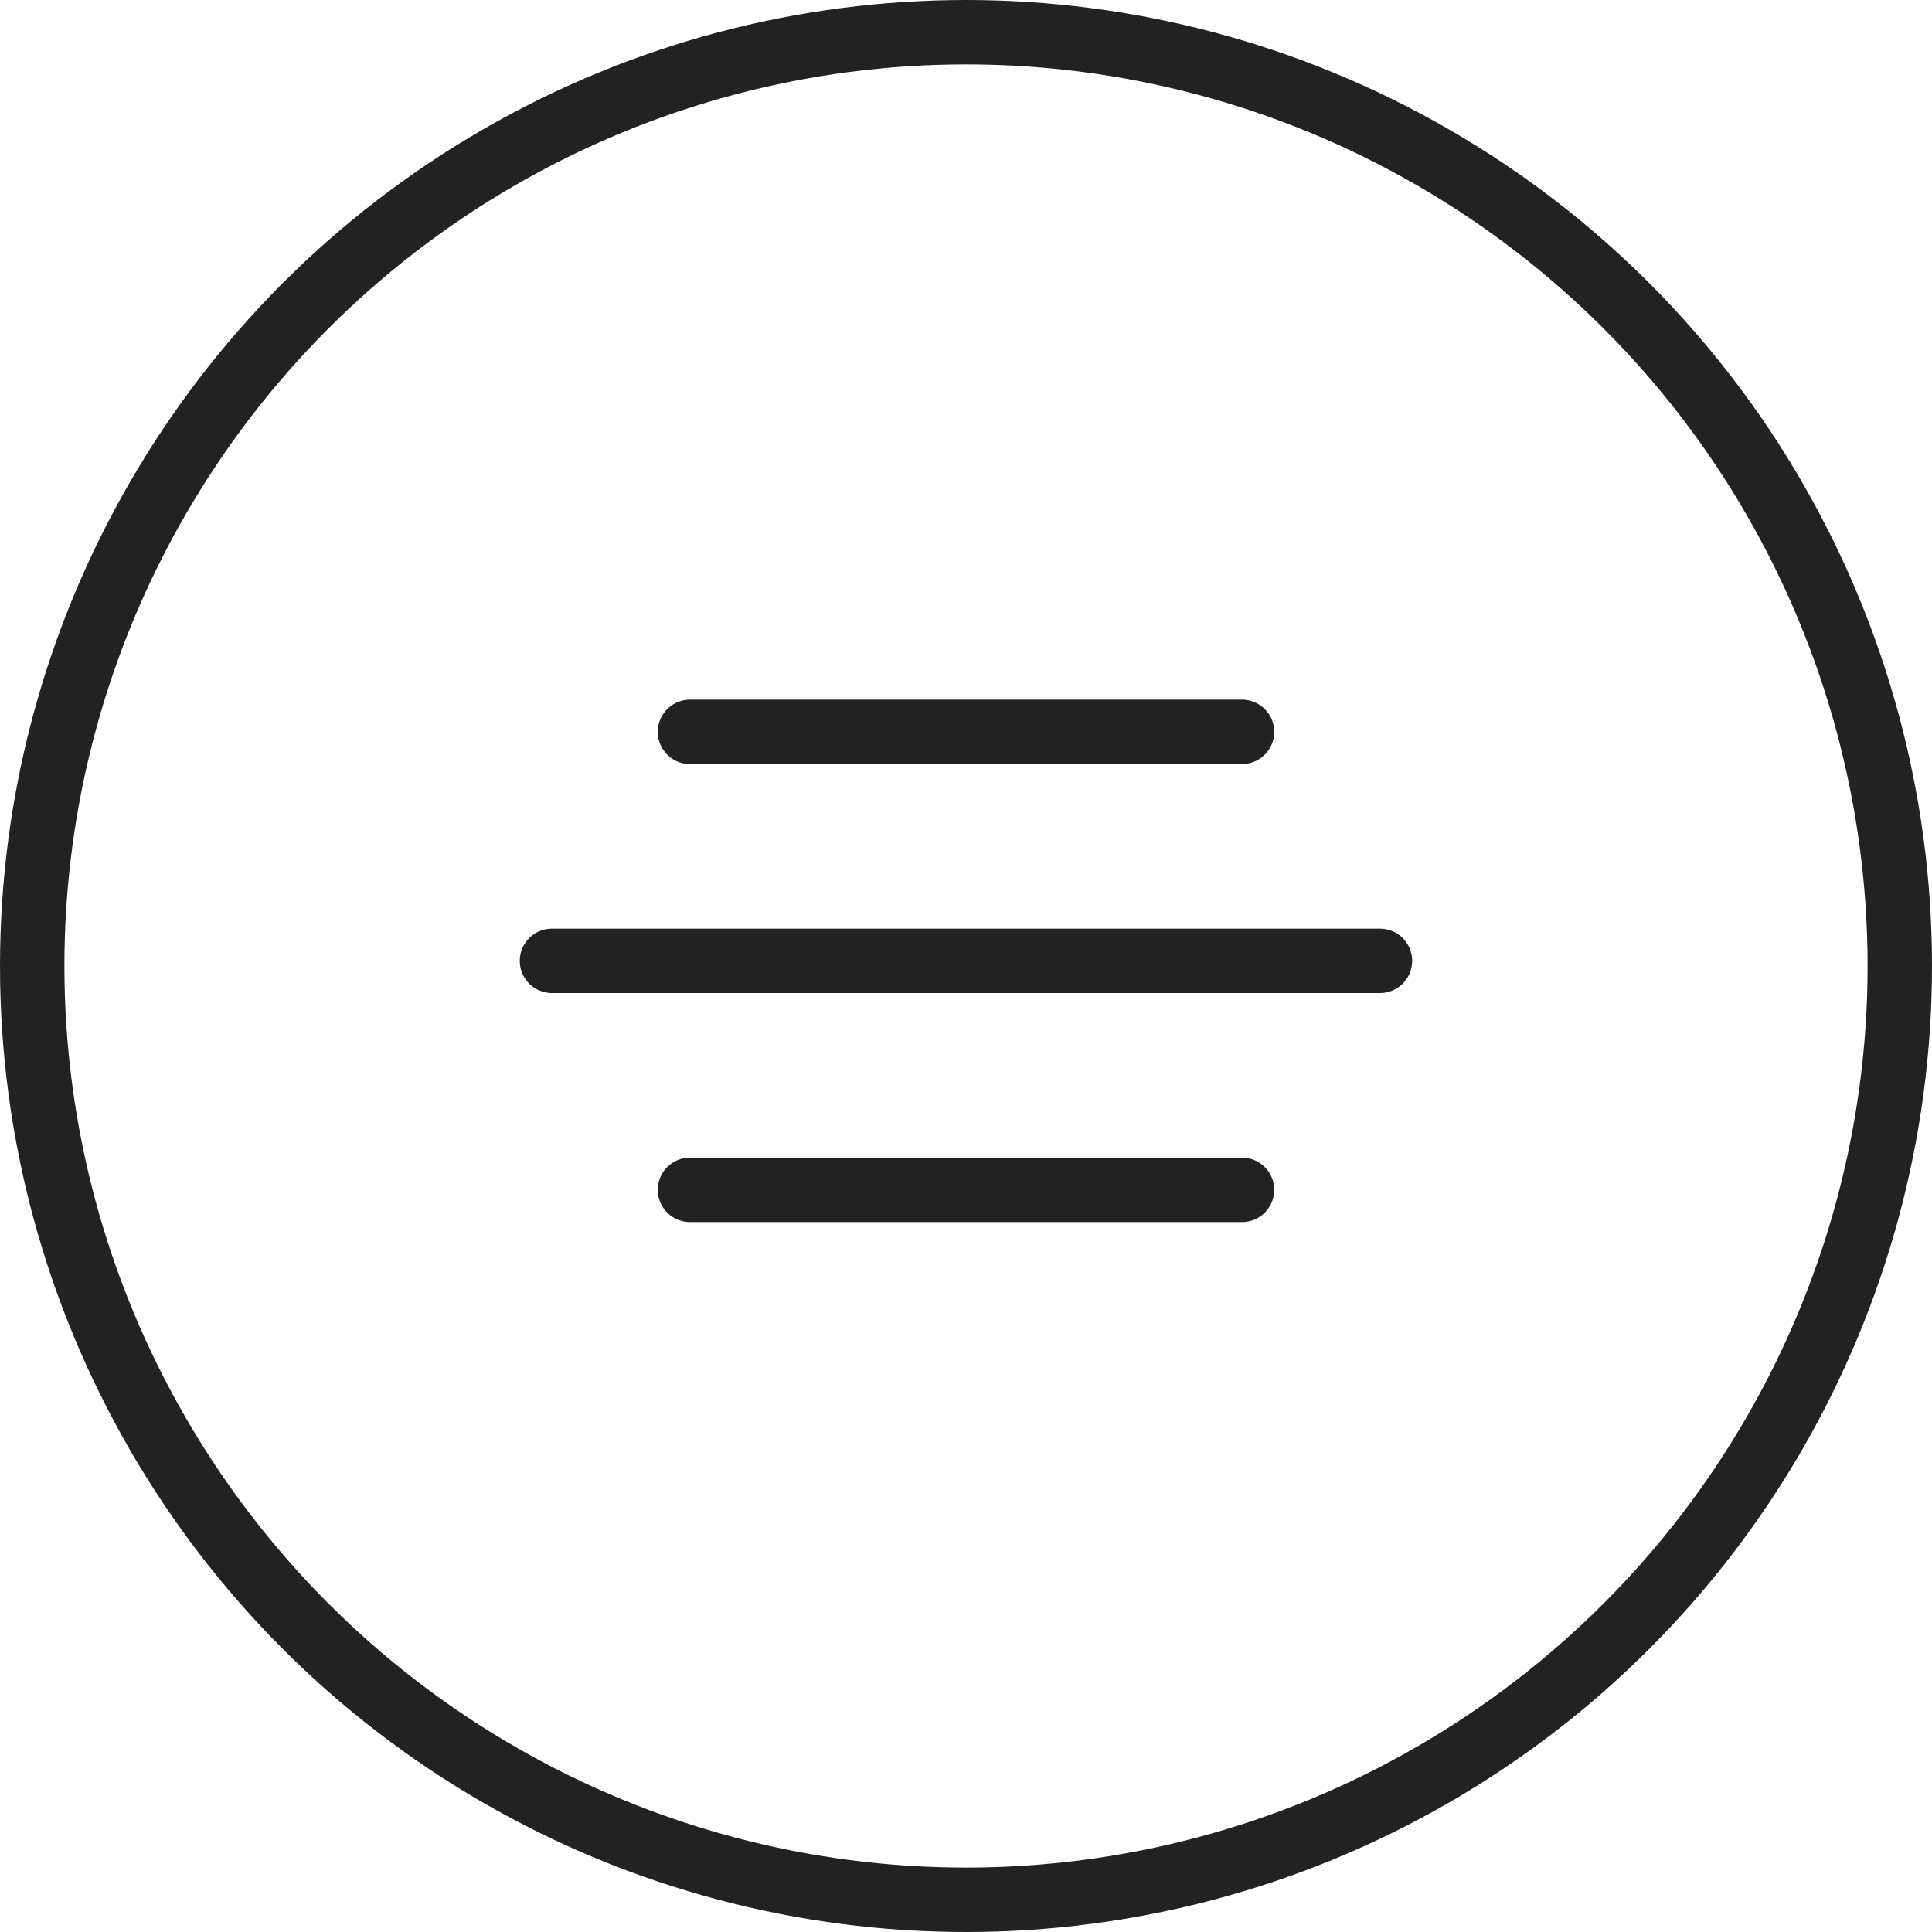
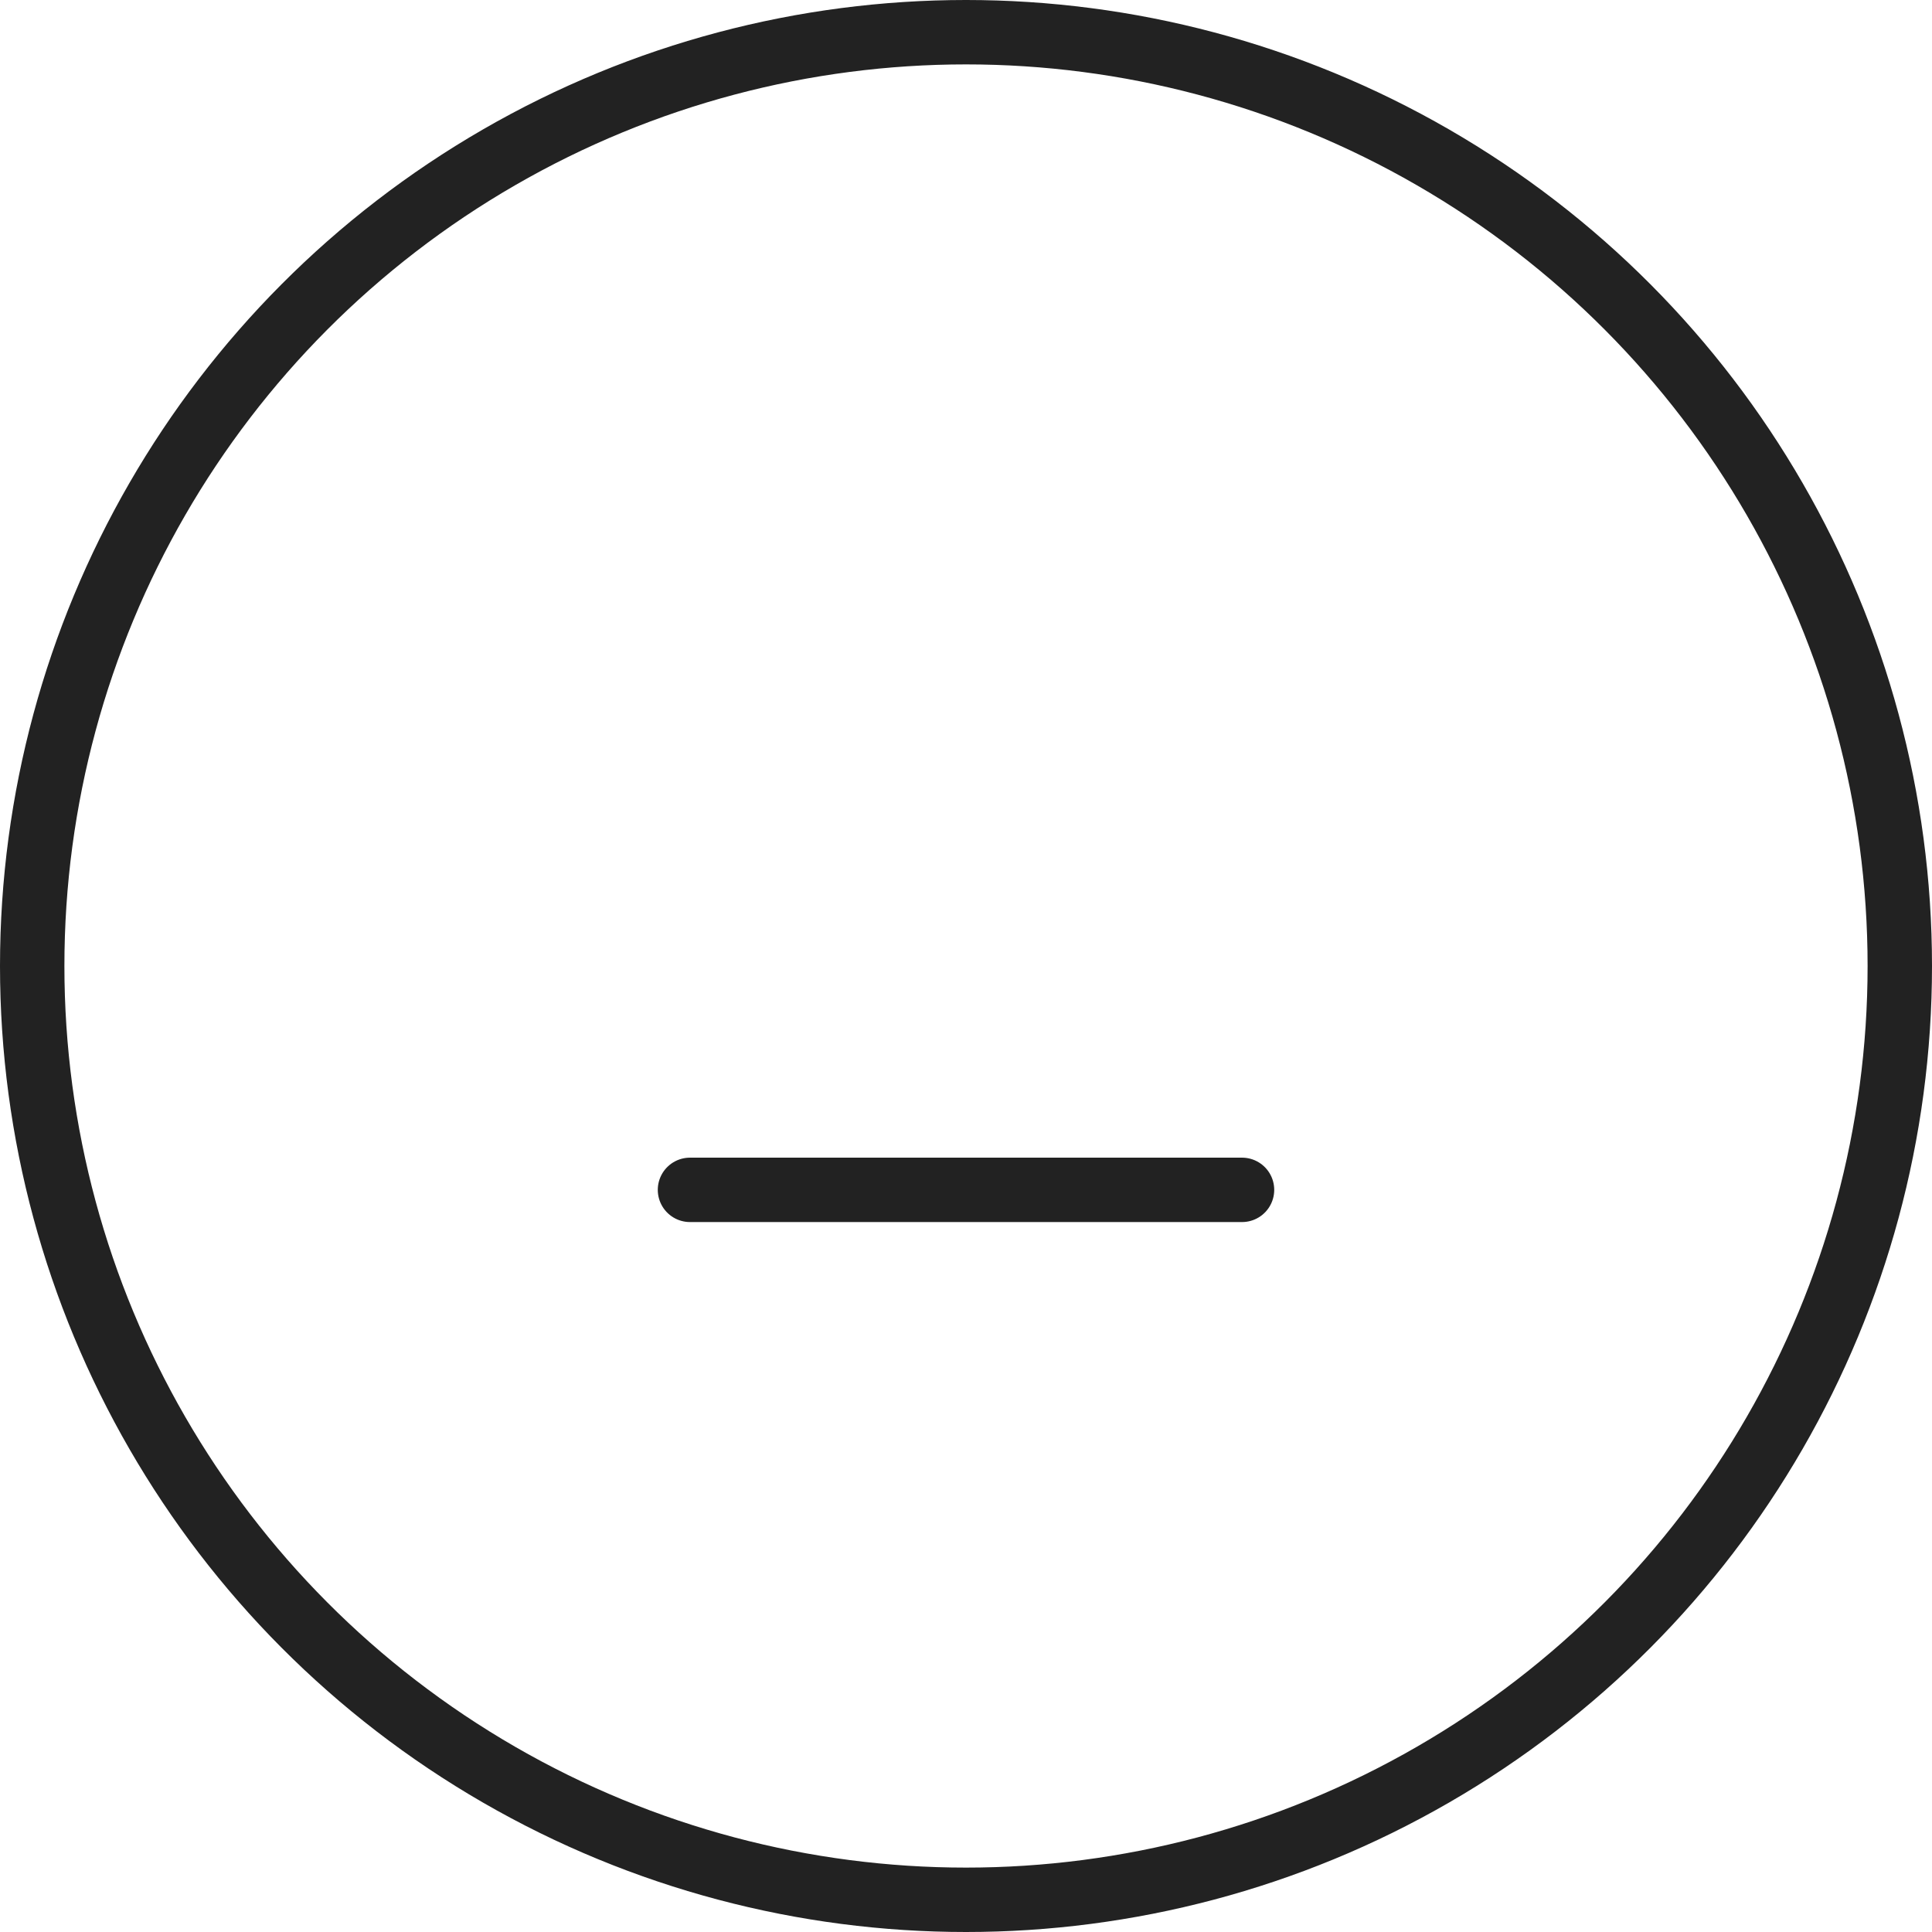
<svg xmlns="http://www.w3.org/2000/svg" width="30" height="30" viewBox="0 0 30 30" fill="none">
  <circle cx="15" cy="15" r="14.5" stroke="#222222" />
-   <path d="M19.286 11.364H10.714" stroke="#222222" stroke-linecap="round" stroke-linejoin="round" />
-   <path d="M21.428 14.92H8.571" stroke="#222222" stroke-linecap="round" stroke-linejoin="round" />
  <path d="M19.286 18.476H10.714" stroke="#222222" stroke-linecap="round" stroke-linejoin="round" />
</svg>